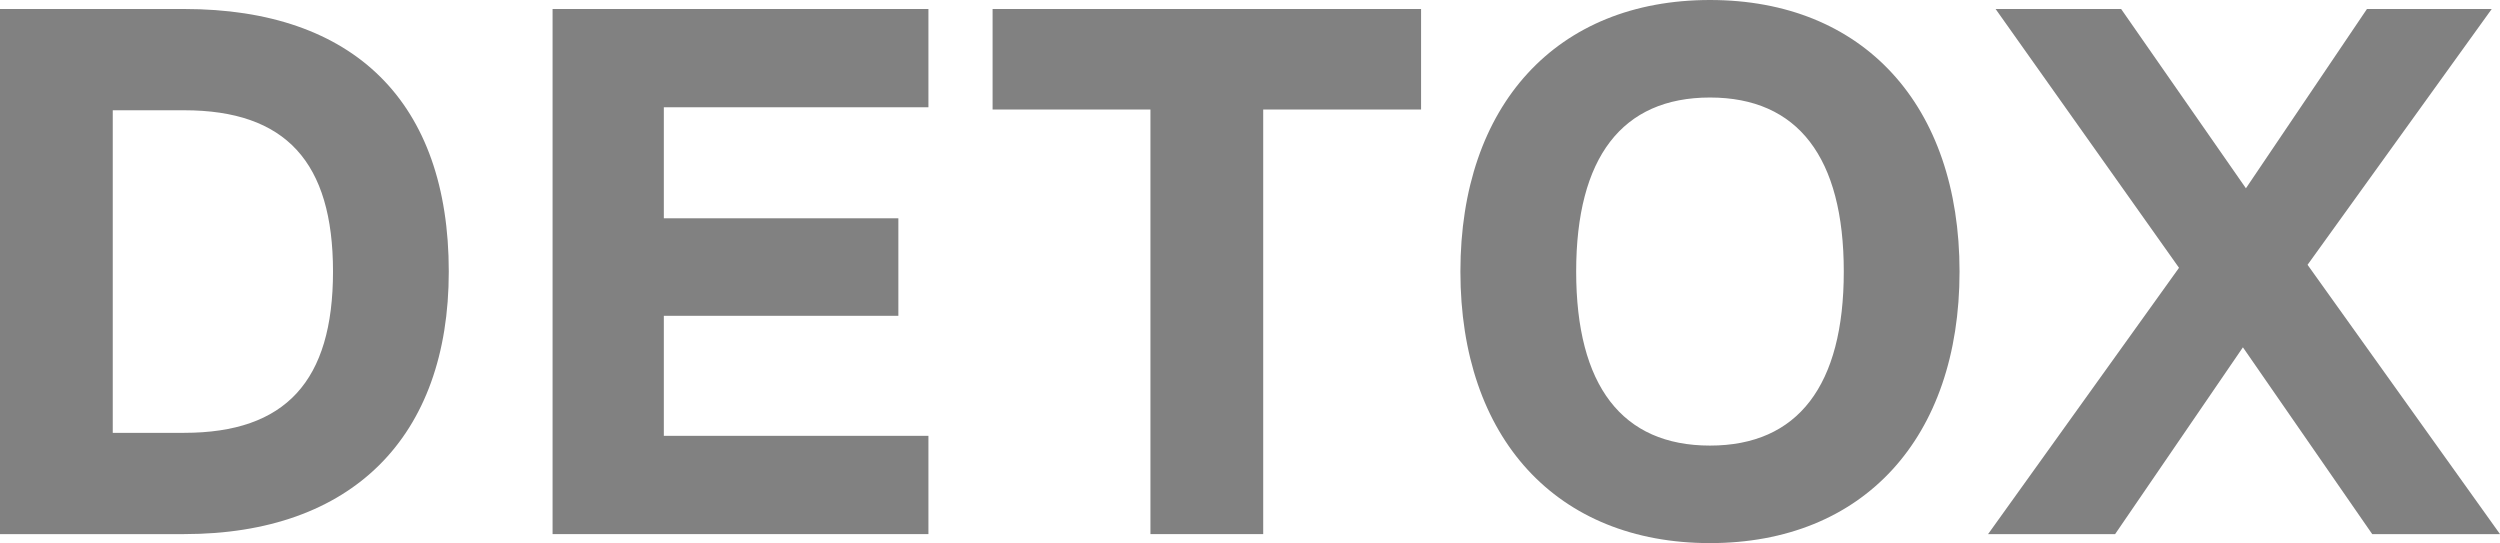
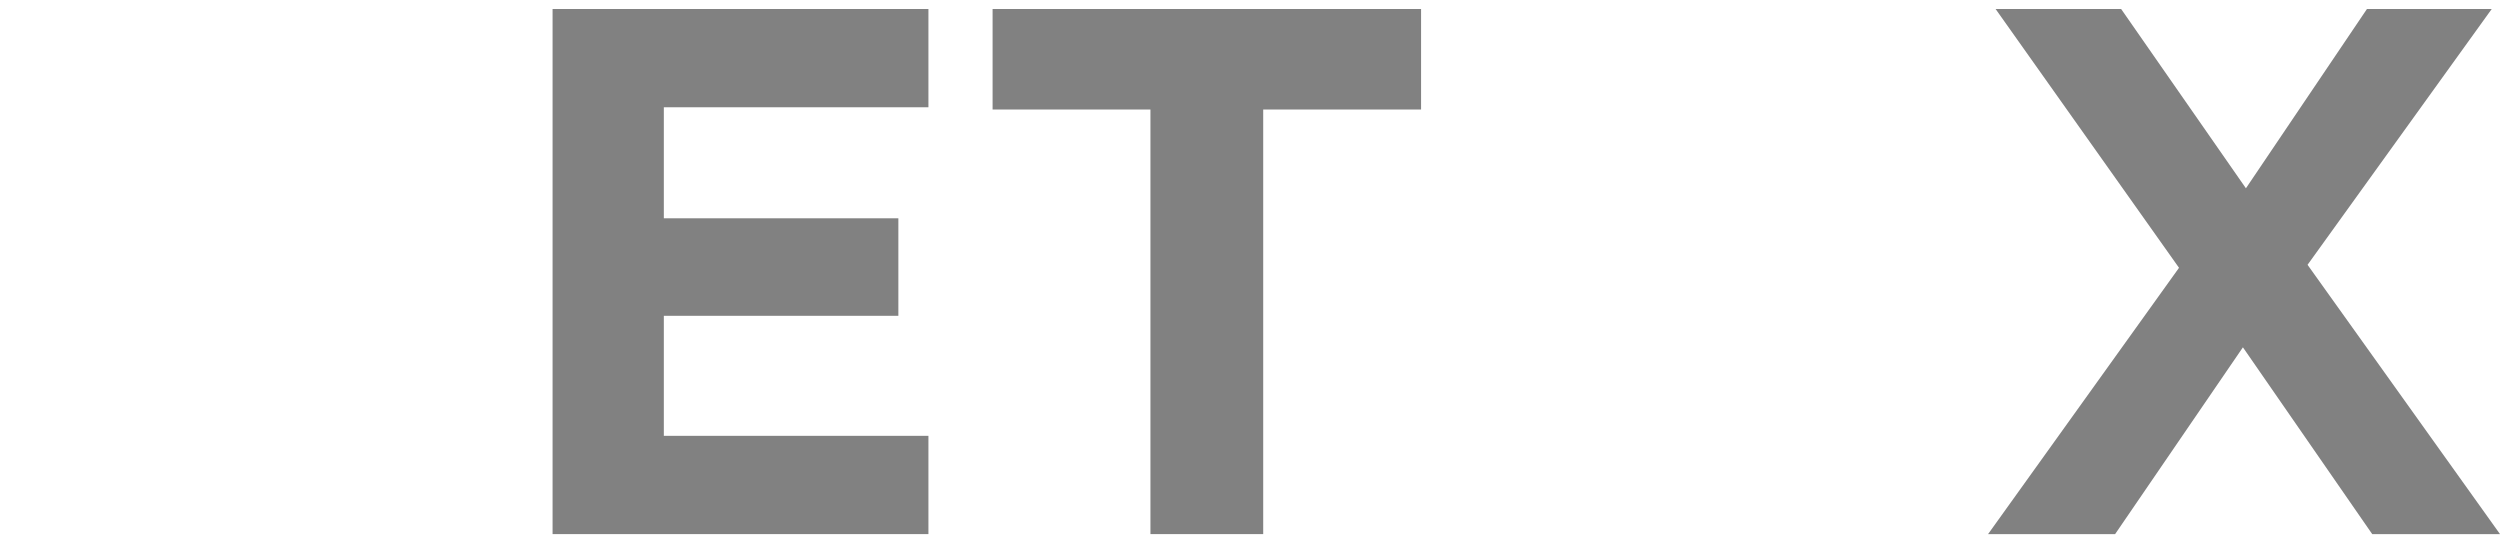
<svg xmlns="http://www.w3.org/2000/svg" width="290" height="63" viewBox="0 0 290 63" fill="none">
-   <path d="M21.364 1.044C41.158 1.044 52.058 11.921 52.058 31.5C52.058 50.731 40.809 61.956 21.364 61.956H0V1.044H21.364ZM13.08 50.209H21.364C33.136 50.209 38.629 44.204 38.629 31.5C38.629 18.796 33.136 12.791 21.364 12.791H13.08V50.209Z" fill="#818181" />
  <path d="M107.698 1.044V12.443H77.004V25.322H104.21V36.634H77.004V50.557H107.698V61.956H64.098V1.044H107.698Z" fill="#818181" />
  <path d="M164.844 1.044V12.704H146.532V61.956H133.452V12.704H115.14V1.044H164.844Z" fill="#818181" />
-   <path d="M198.357 63C180.569 63 169.407 50.818 169.407 31.5C169.407 12.182 180.569 0 198.357 0C216.146 0 227.307 12.182 227.307 31.5C227.307 50.818 216.146 63 198.357 63ZM198.357 51.688C208.56 51.688 213.879 44.727 213.879 31.5C213.879 18.273 208.56 11.312 198.357 11.312C188.155 11.312 182.836 18.273 182.836 31.5C182.836 44.727 188.155 51.688 198.357 51.688Z" fill="#818181" />
  <path d="M267.677 30.717L290 61.956H275.176L260.178 40.289L245.354 61.956H230.617L252.766 31.065L231.489 1.044H246.052L260.527 21.841L274.566 1.044H289.041L267.677 30.717Z" fill="#818181" />
</svg>